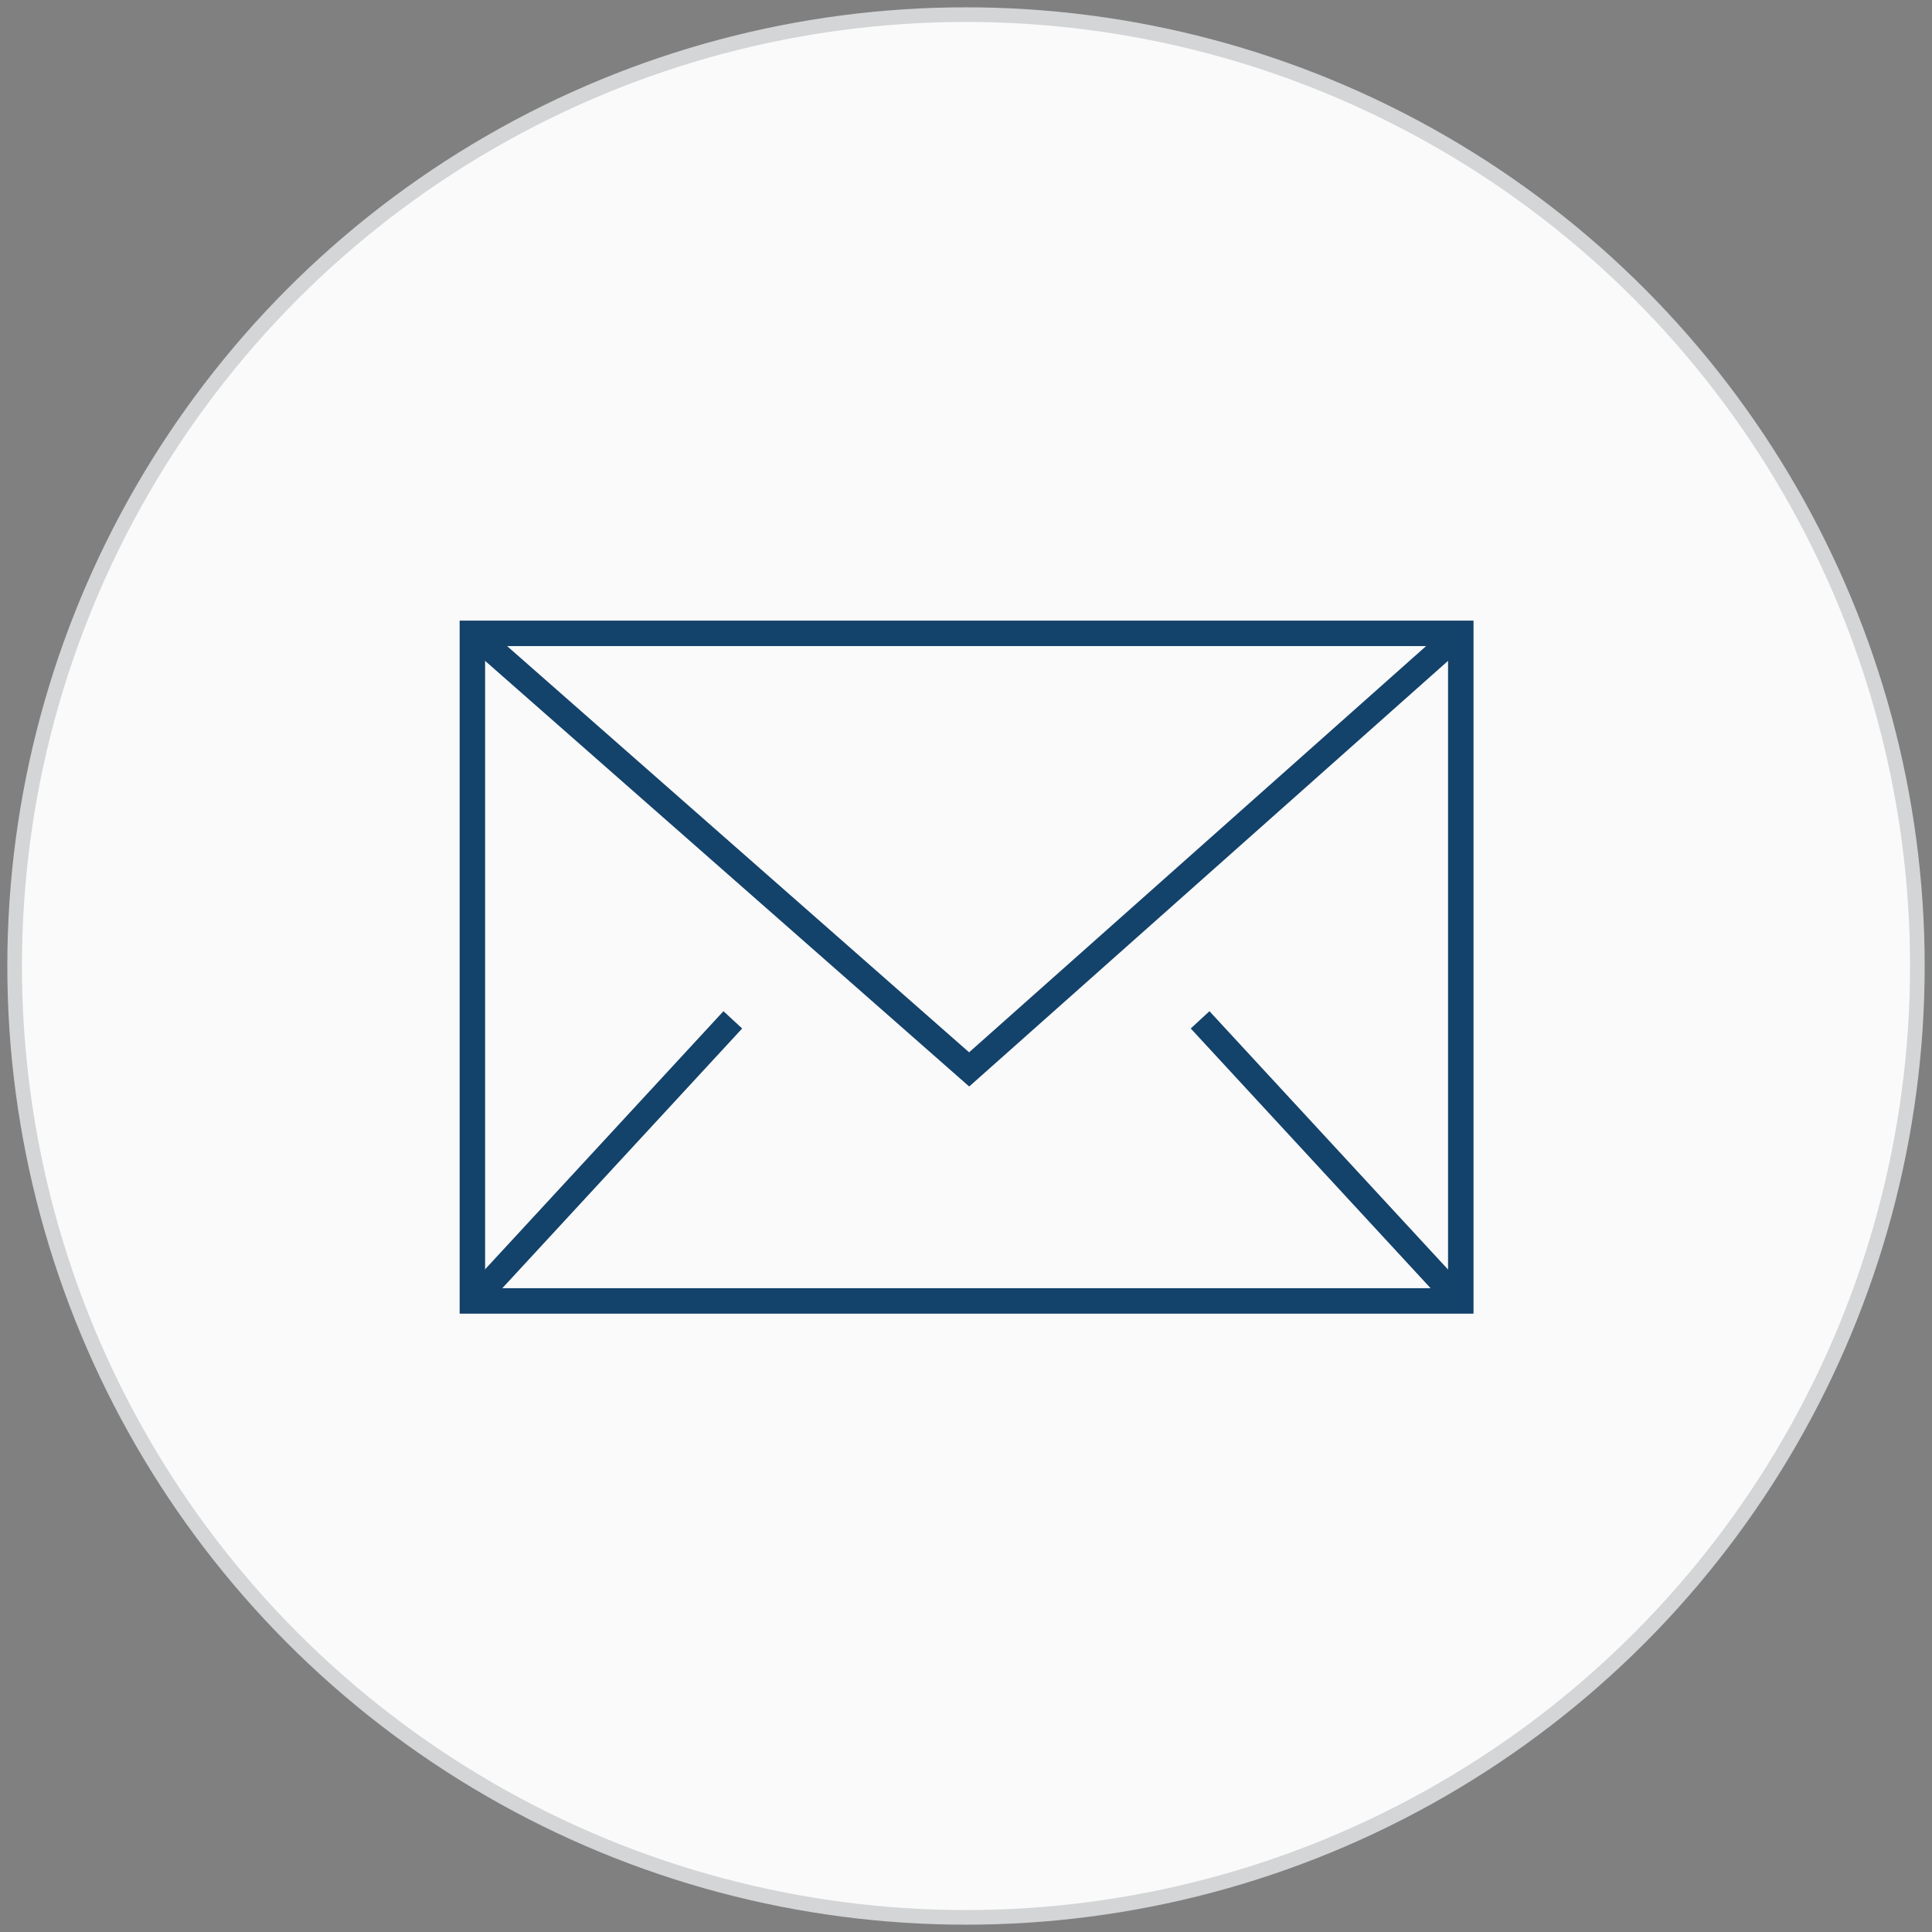
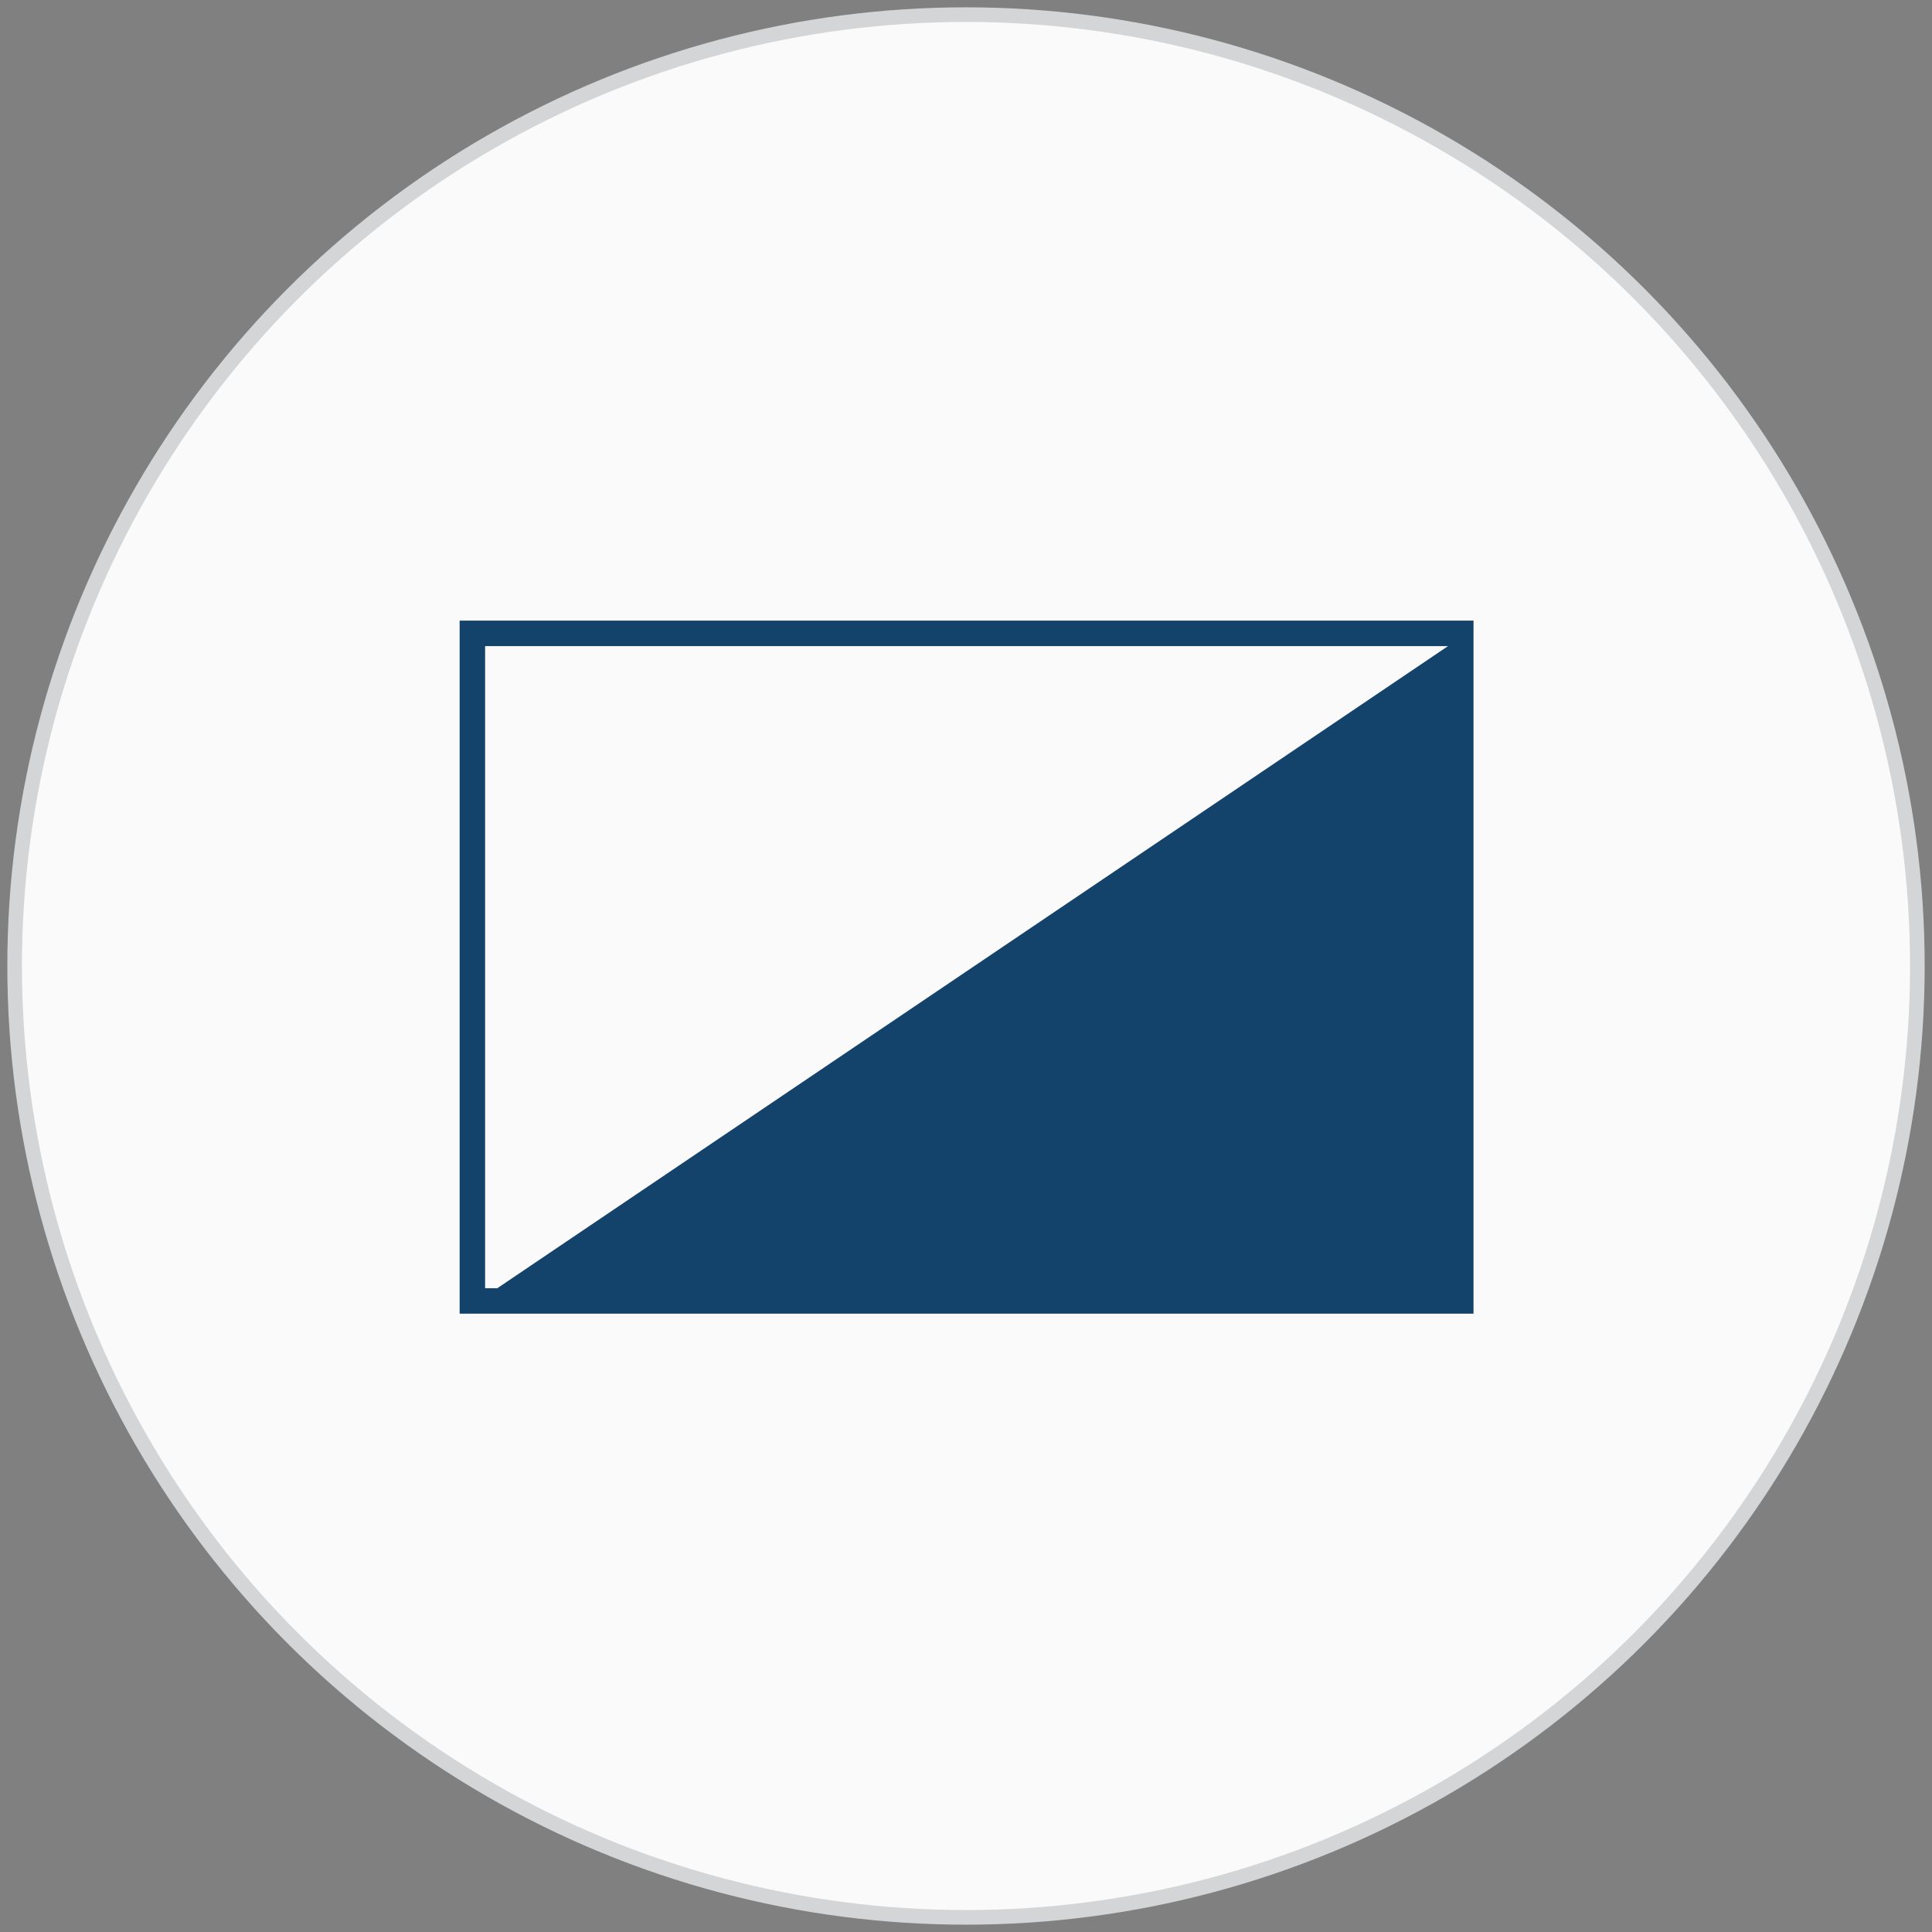
<svg xmlns="http://www.w3.org/2000/svg" width="132px" height="132px" viewBox="0 0 132 132" version="1.1">
  <rect x="0" y="0" width="132" height="132" fill="#808080" stroke="none" />
  <title>help-icon-contact@2x</title>
  <desc>Created with Sketch.</desc>
  <defs />
  <g id="Design_Comps" stroke="none" stroke-width="1" fill="none" fill-rule="evenodd">
    <g id="7.0_Help_Center_Overview_L" transform="translate(-1047, -674)">
      <g id="help-icon-contact" transform="translate(1048, 675)">
        <circle id="Oval-Copy-12" stroke="#D3D5D6" fill="#FAFAFA" cx="65" cy="65" r="65" />
-         <path d="M30.404,88.753 L30.404,41.403 L99.675,41.403 L99.675,88.753 L30.404,88.753 Z M97.935,87.013 L97.935,43.143 L32.144,43.143 L32.144,87.013 L97.935,87.013 Z" id="Stroke-1" fill="#13426B" fill-rule="nonzero" />
-         <polygon id="Stroke-3" fill="#13426B" fill-rule="nonzero" points="65.212 70.897 31.91 41.616 30.754 42.93 65.218 73.233 99.312 42.927 98.149 41.619" />
-         <polygon id="Stroke-4" fill="#13426B" fill-rule="nonzero" points="31.971 88.473 49.707 69.269 48.428 68.088 30.693 87.293" />
-         <polygon id="Stroke-5" fill="#13426B" fill-rule="nonzero" points="99.37 87.293 81.633 68.088 80.355 69.269 98.091 88.473" />
+         <path d="M30.404,88.753 L30.404,41.403 L99.675,41.403 L99.675,88.753 L30.404,88.753 Z L97.935,43.143 L32.144,43.143 L32.144,87.013 L97.935,87.013 Z" id="Stroke-1" fill="#13426B" fill-rule="nonzero" />
      </g>
    </g>
  </g>
</svg>